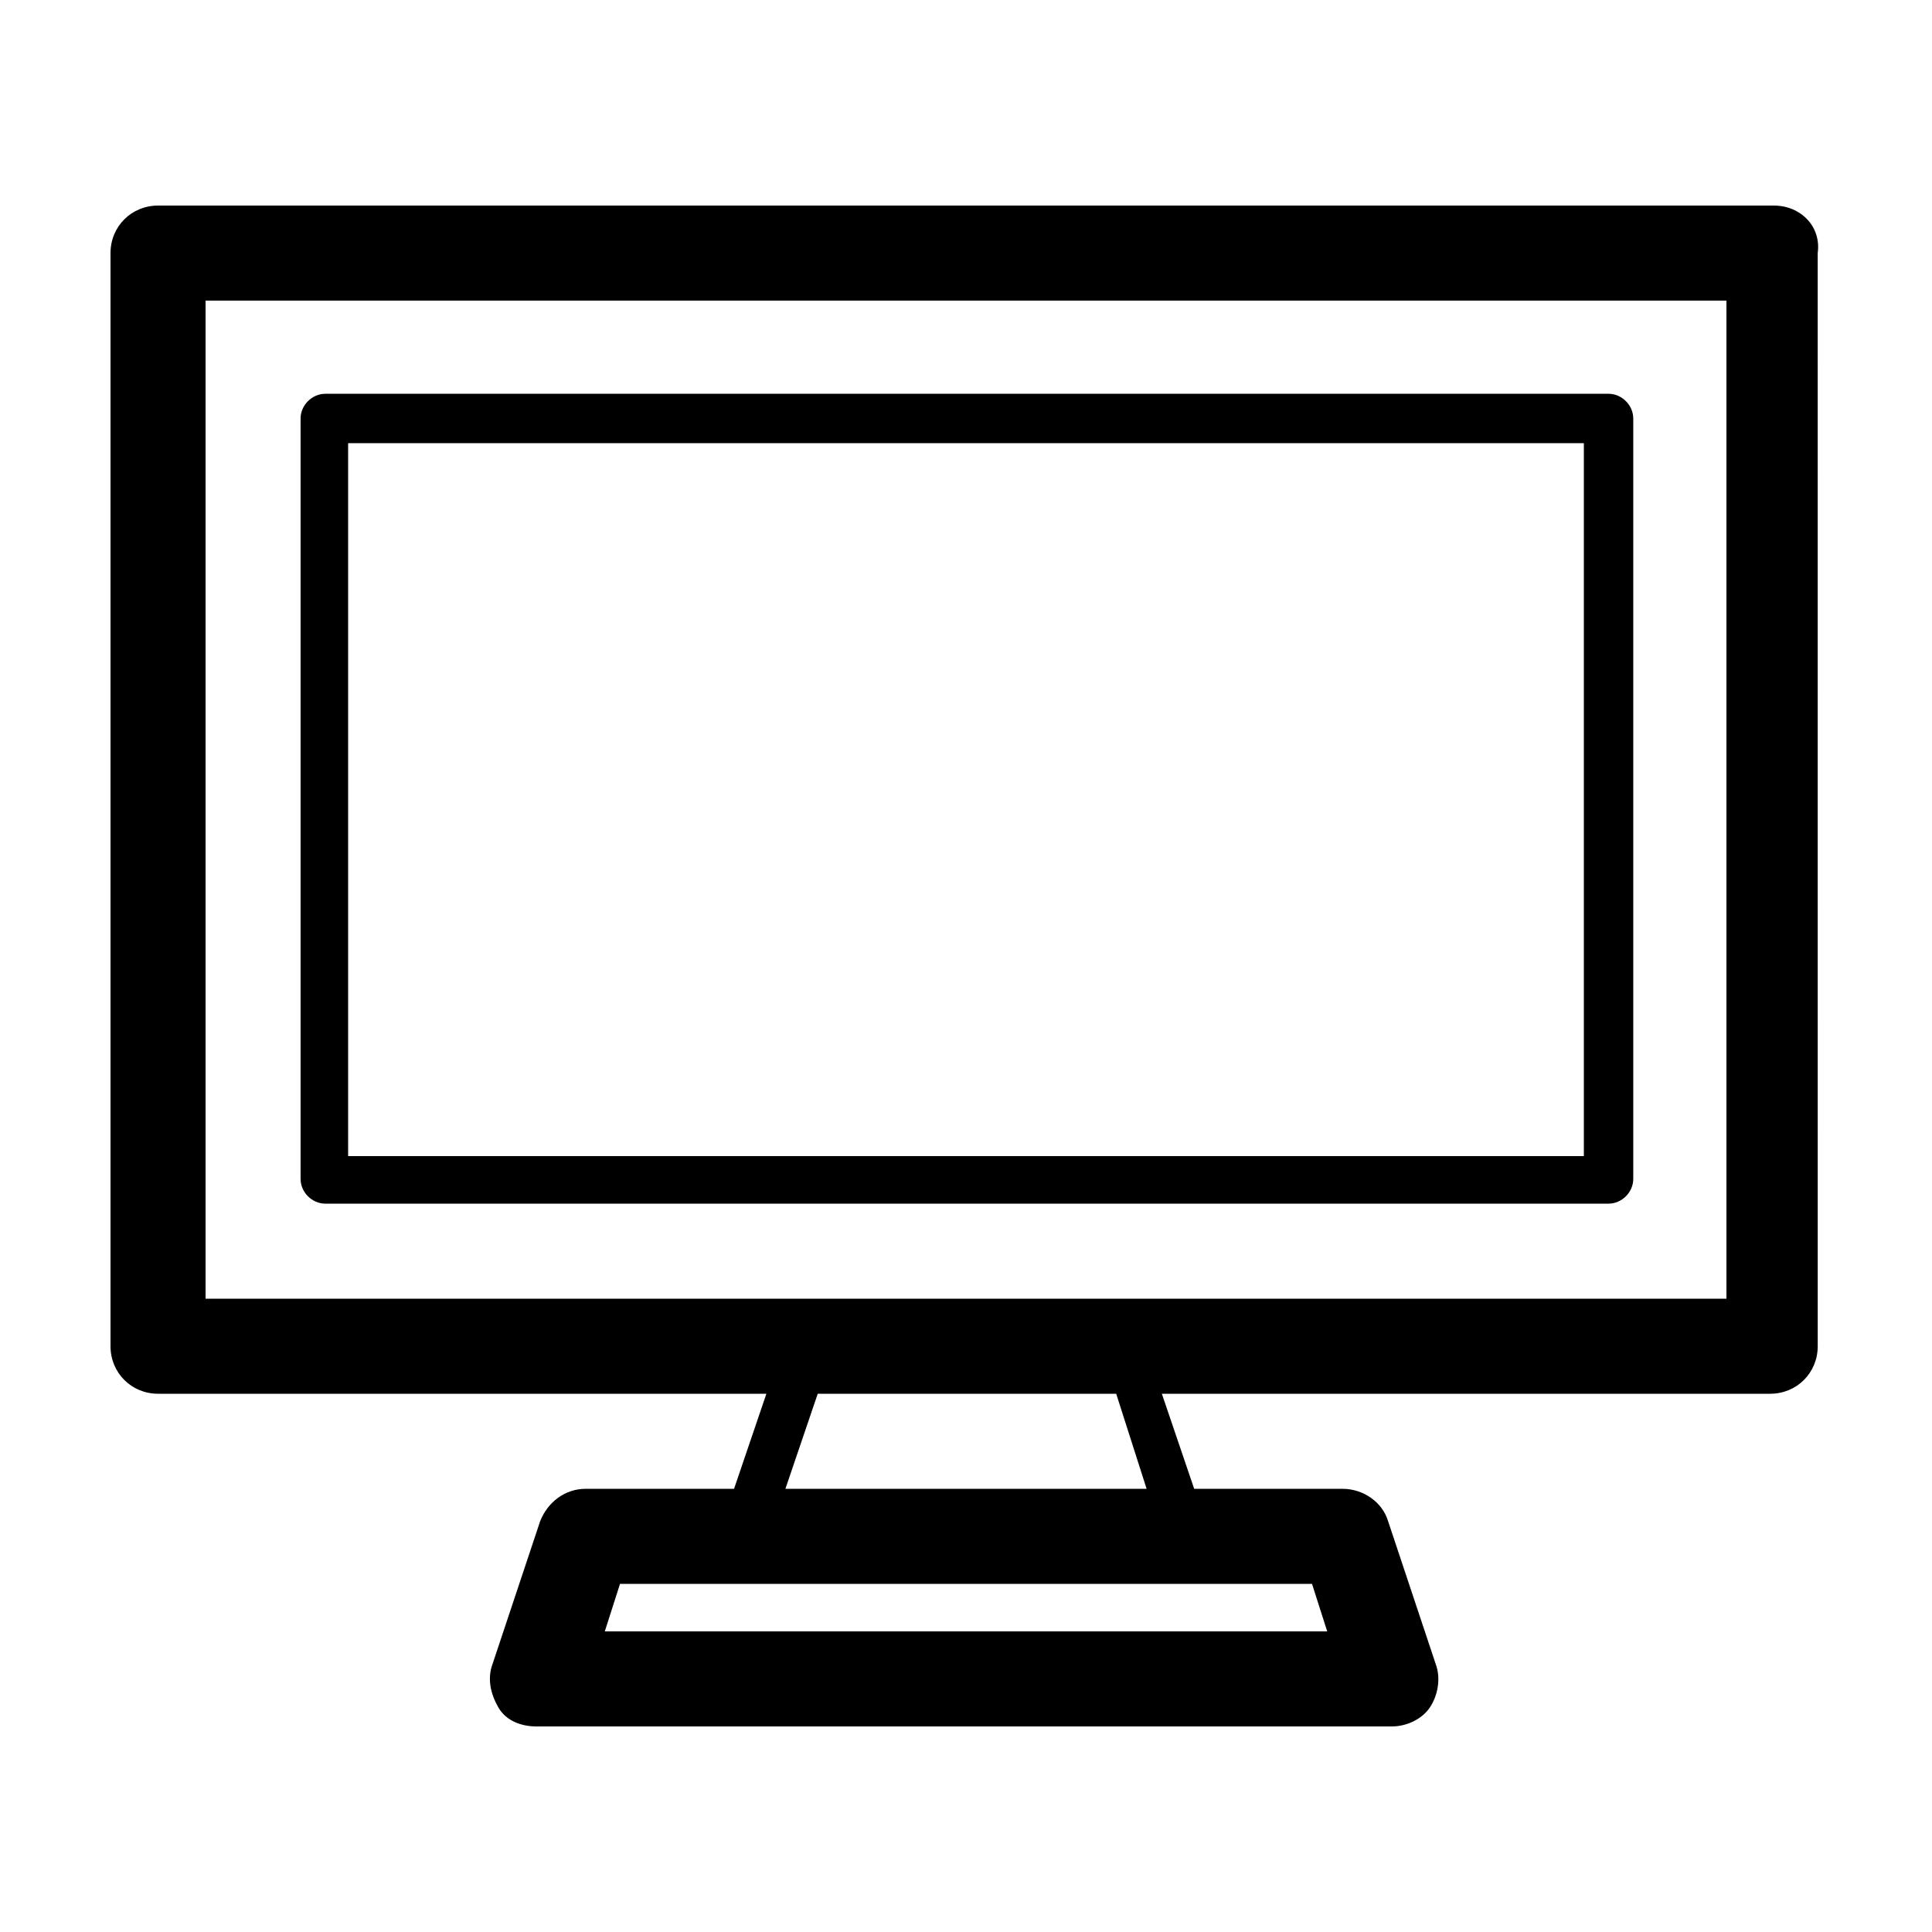
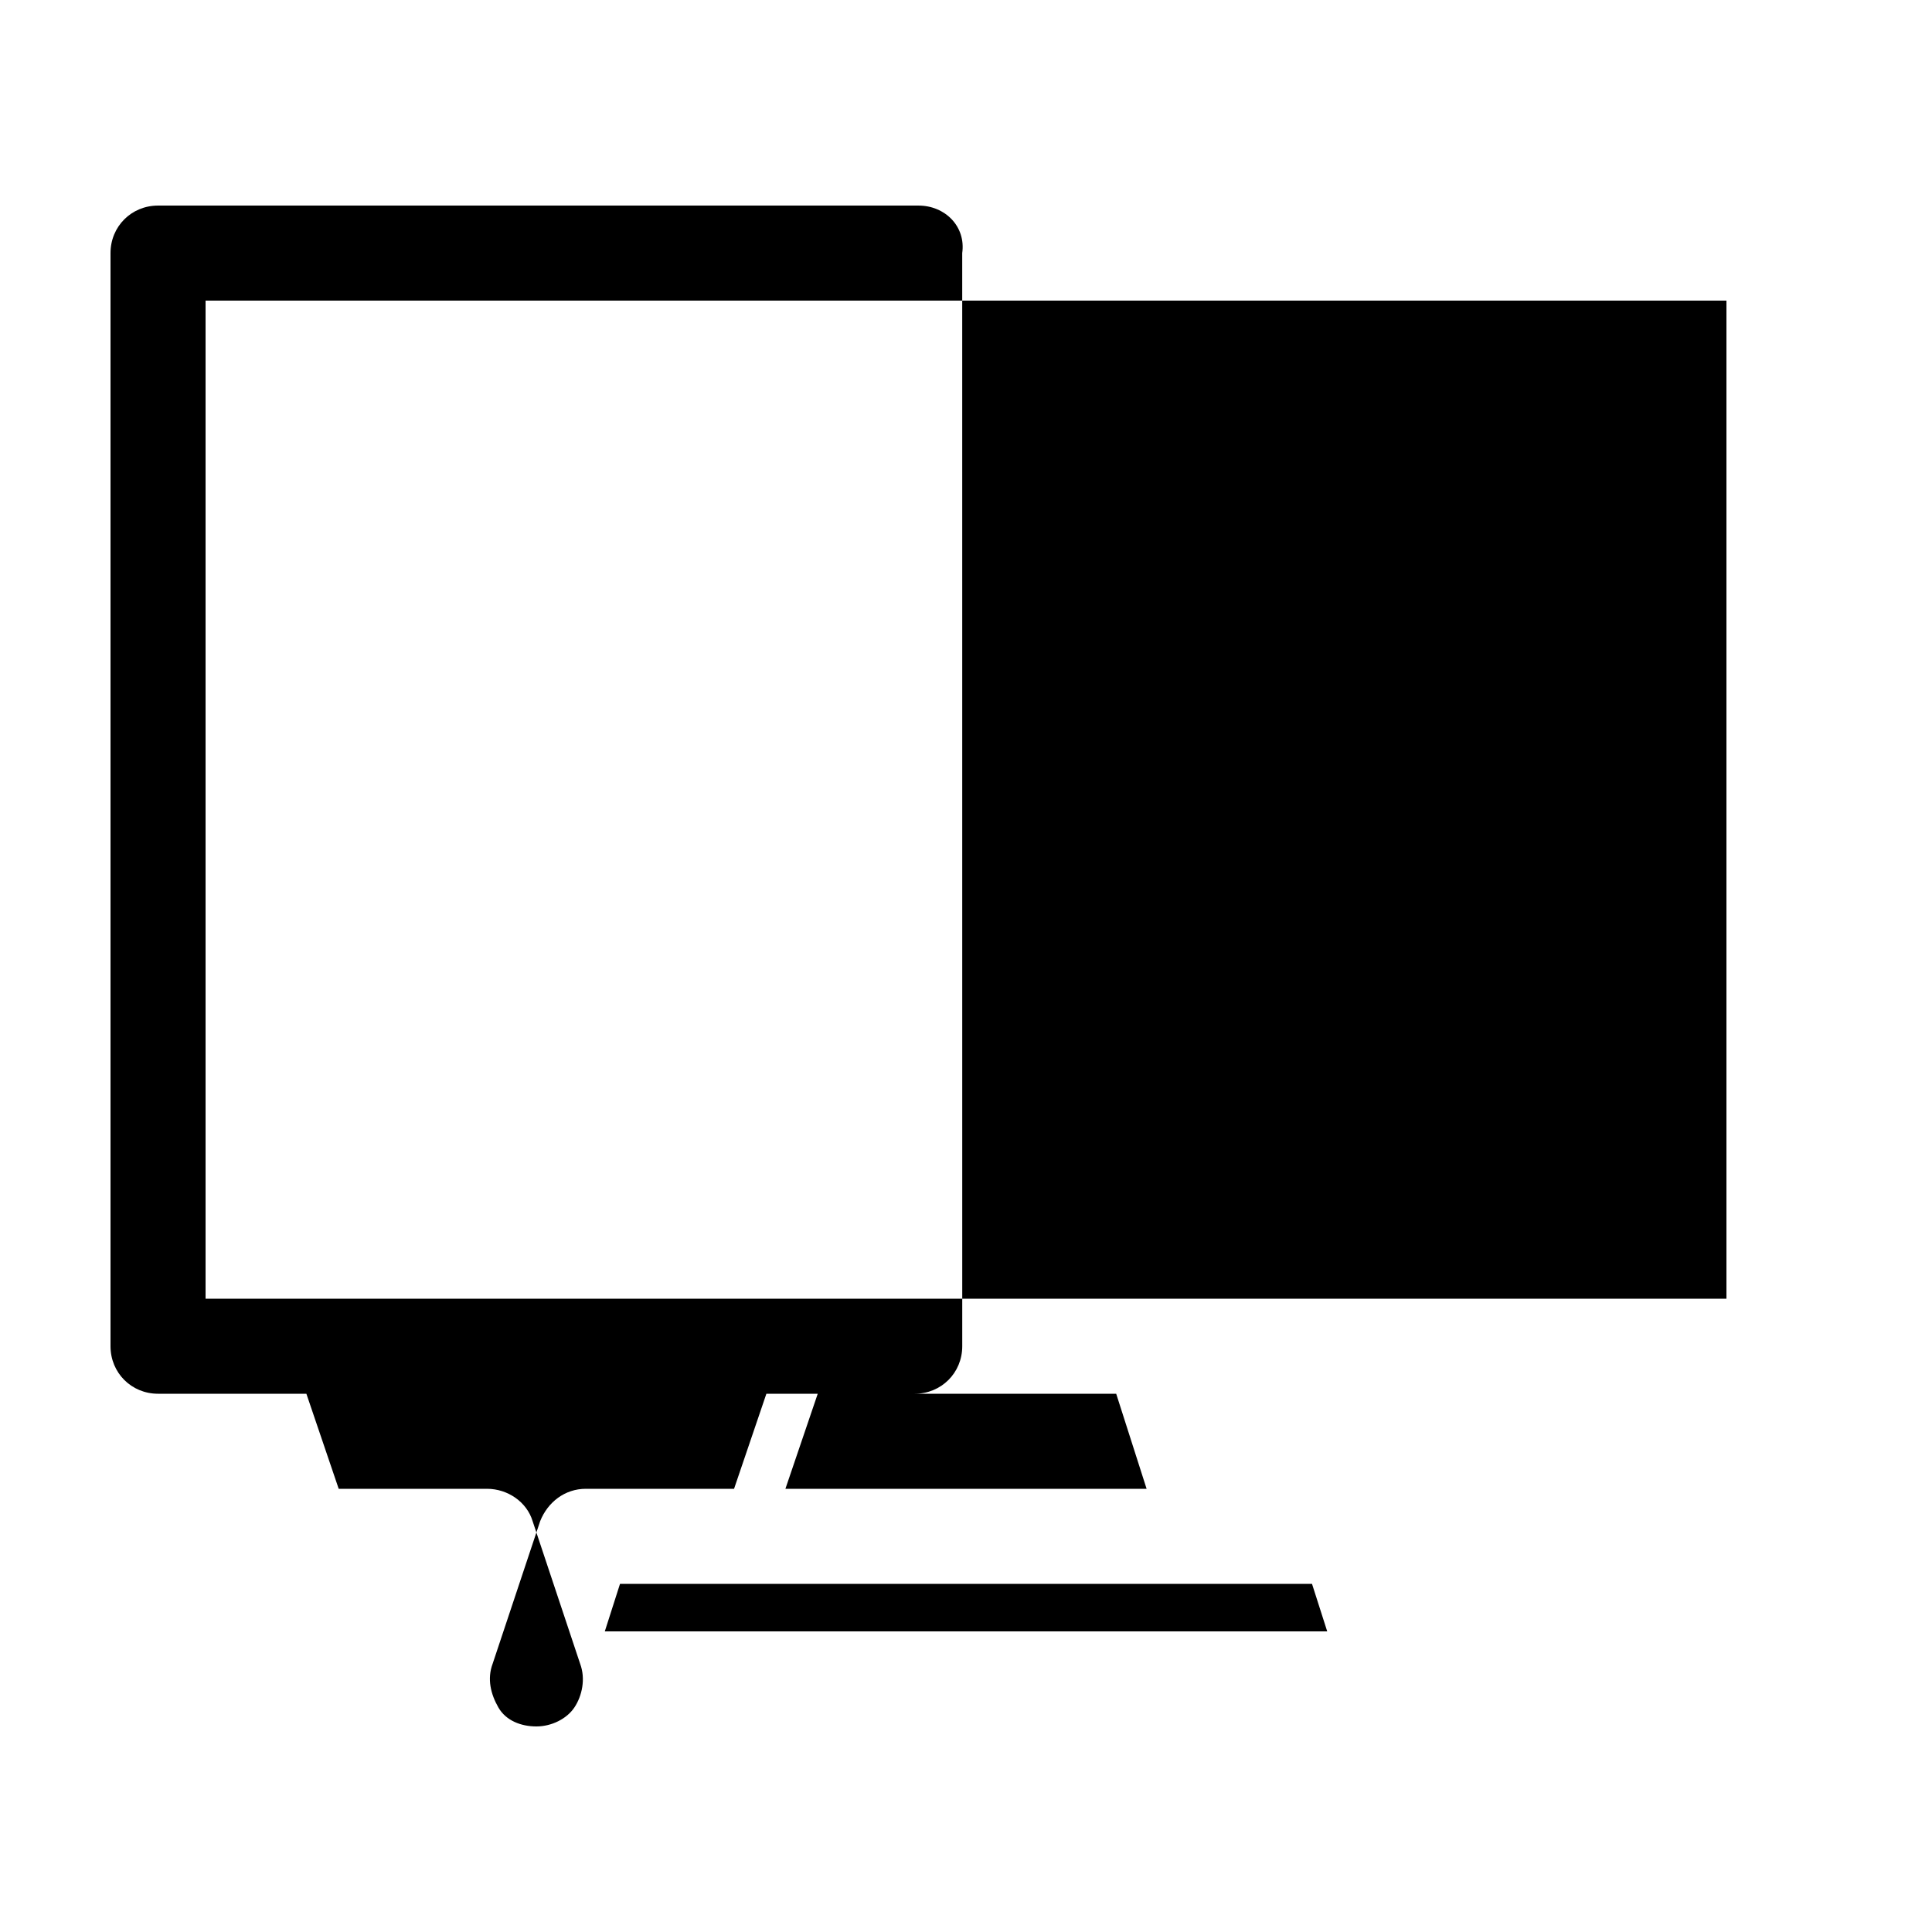
<svg xmlns="http://www.w3.org/2000/svg" fill="#000000" width="800px" height="800px" version="1.1" viewBox="144 144 512 512">
  <g>
-     <path d="m614.12 198.48h-428.24c-7.055 0-12.594 5.539-12.594 12.594v289.69c0 7.055 5.543 12.594 12.594 12.594h161.22l-8.566 25.191h-39.293c-5.543 0-10.078 3.527-12.09 8.566l-12.594 37.785c-1.512 4.031-0.504 8.062 1.512 11.586 2.016 3.527 6.047 5.039 10.078 5.039h226.71c4.031 0 8.062-2.016 10.078-5.039s3.023-7.559 1.512-11.586l-12.594-37.785c-1.512-5.039-6.551-8.566-12.09-8.566h-39.297l-8.566-25.191h161.22c7.055 0 12.594-5.543 12.594-12.594l-0.008-289.69c1.004-7.055-4.535-12.594-11.59-12.594zm-12.594 289.69h-403.05v-264.5h403.05zm-105.8 88.168h-191.45l4.031-12.594h183.39zm-47.863-37.785h-95.723l8.566-25.191h79.098z" />
-     <path d="m230.21 462.98h340.07c3.527 0 6.551-3.023 6.551-6.551v-201.52c0-3.527-3.023-6.551-6.551-6.551h-340.07c-3.527 0-6.551 3.023-6.551 6.551v201.52c0 3.527 3.023 6.551 6.551 6.551zm6.047-201.53h327.48v188.93h-327.48z" />
+     <path d="m614.12 198.48h-428.24c-7.055 0-12.594 5.539-12.594 12.594v289.69c0 7.055 5.543 12.594 12.594 12.594h161.22l-8.566 25.191h-39.293c-5.543 0-10.078 3.527-12.09 8.566l-12.594 37.785c-1.512 4.031-0.504 8.062 1.512 11.586 2.016 3.527 6.047 5.039 10.078 5.039c4.031 0 8.062-2.016 10.078-5.039s3.023-7.559 1.512-11.586l-12.594-37.785c-1.512-5.039-6.551-8.566-12.09-8.566h-39.297l-8.566-25.191h161.22c7.055 0 12.594-5.543 12.594-12.594l-0.008-289.69c1.004-7.055-4.535-12.594-11.59-12.594zm-12.594 289.69h-403.05v-264.5h403.05zm-105.8 88.168h-191.45l4.031-12.594h183.39zm-47.863-37.785h-95.723l8.566-25.191h79.098z" />
  </g>
</svg>